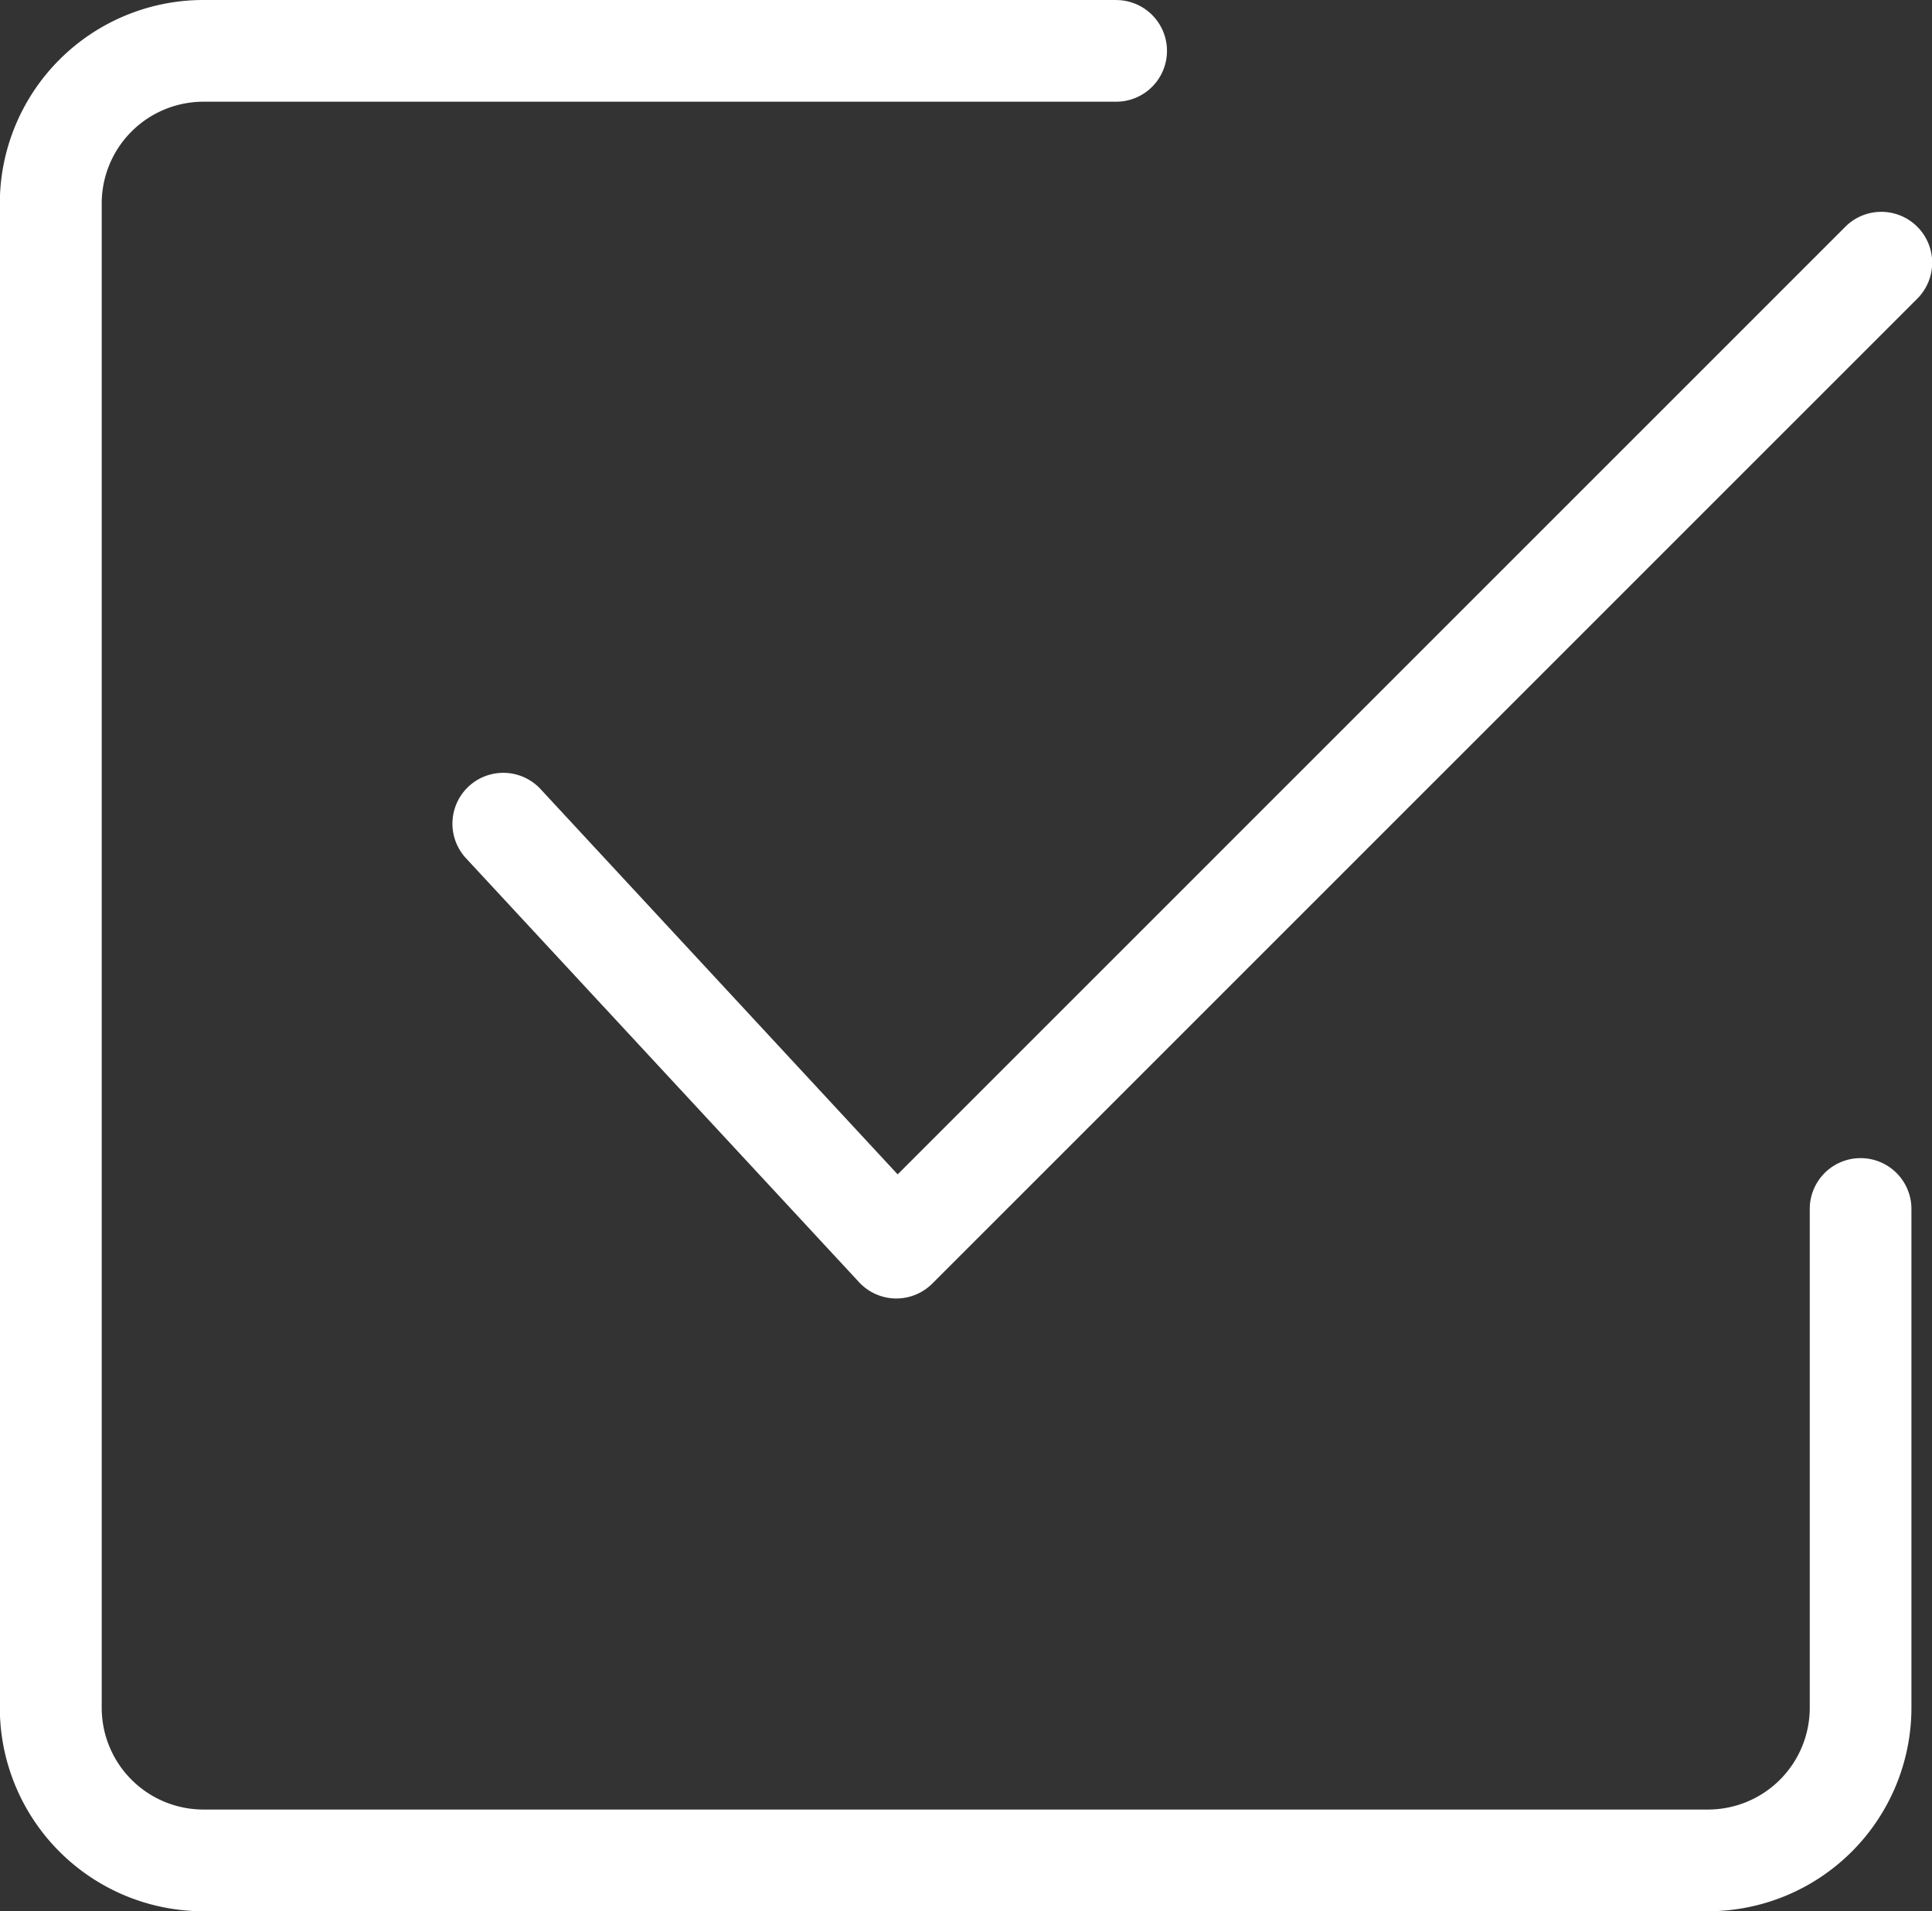
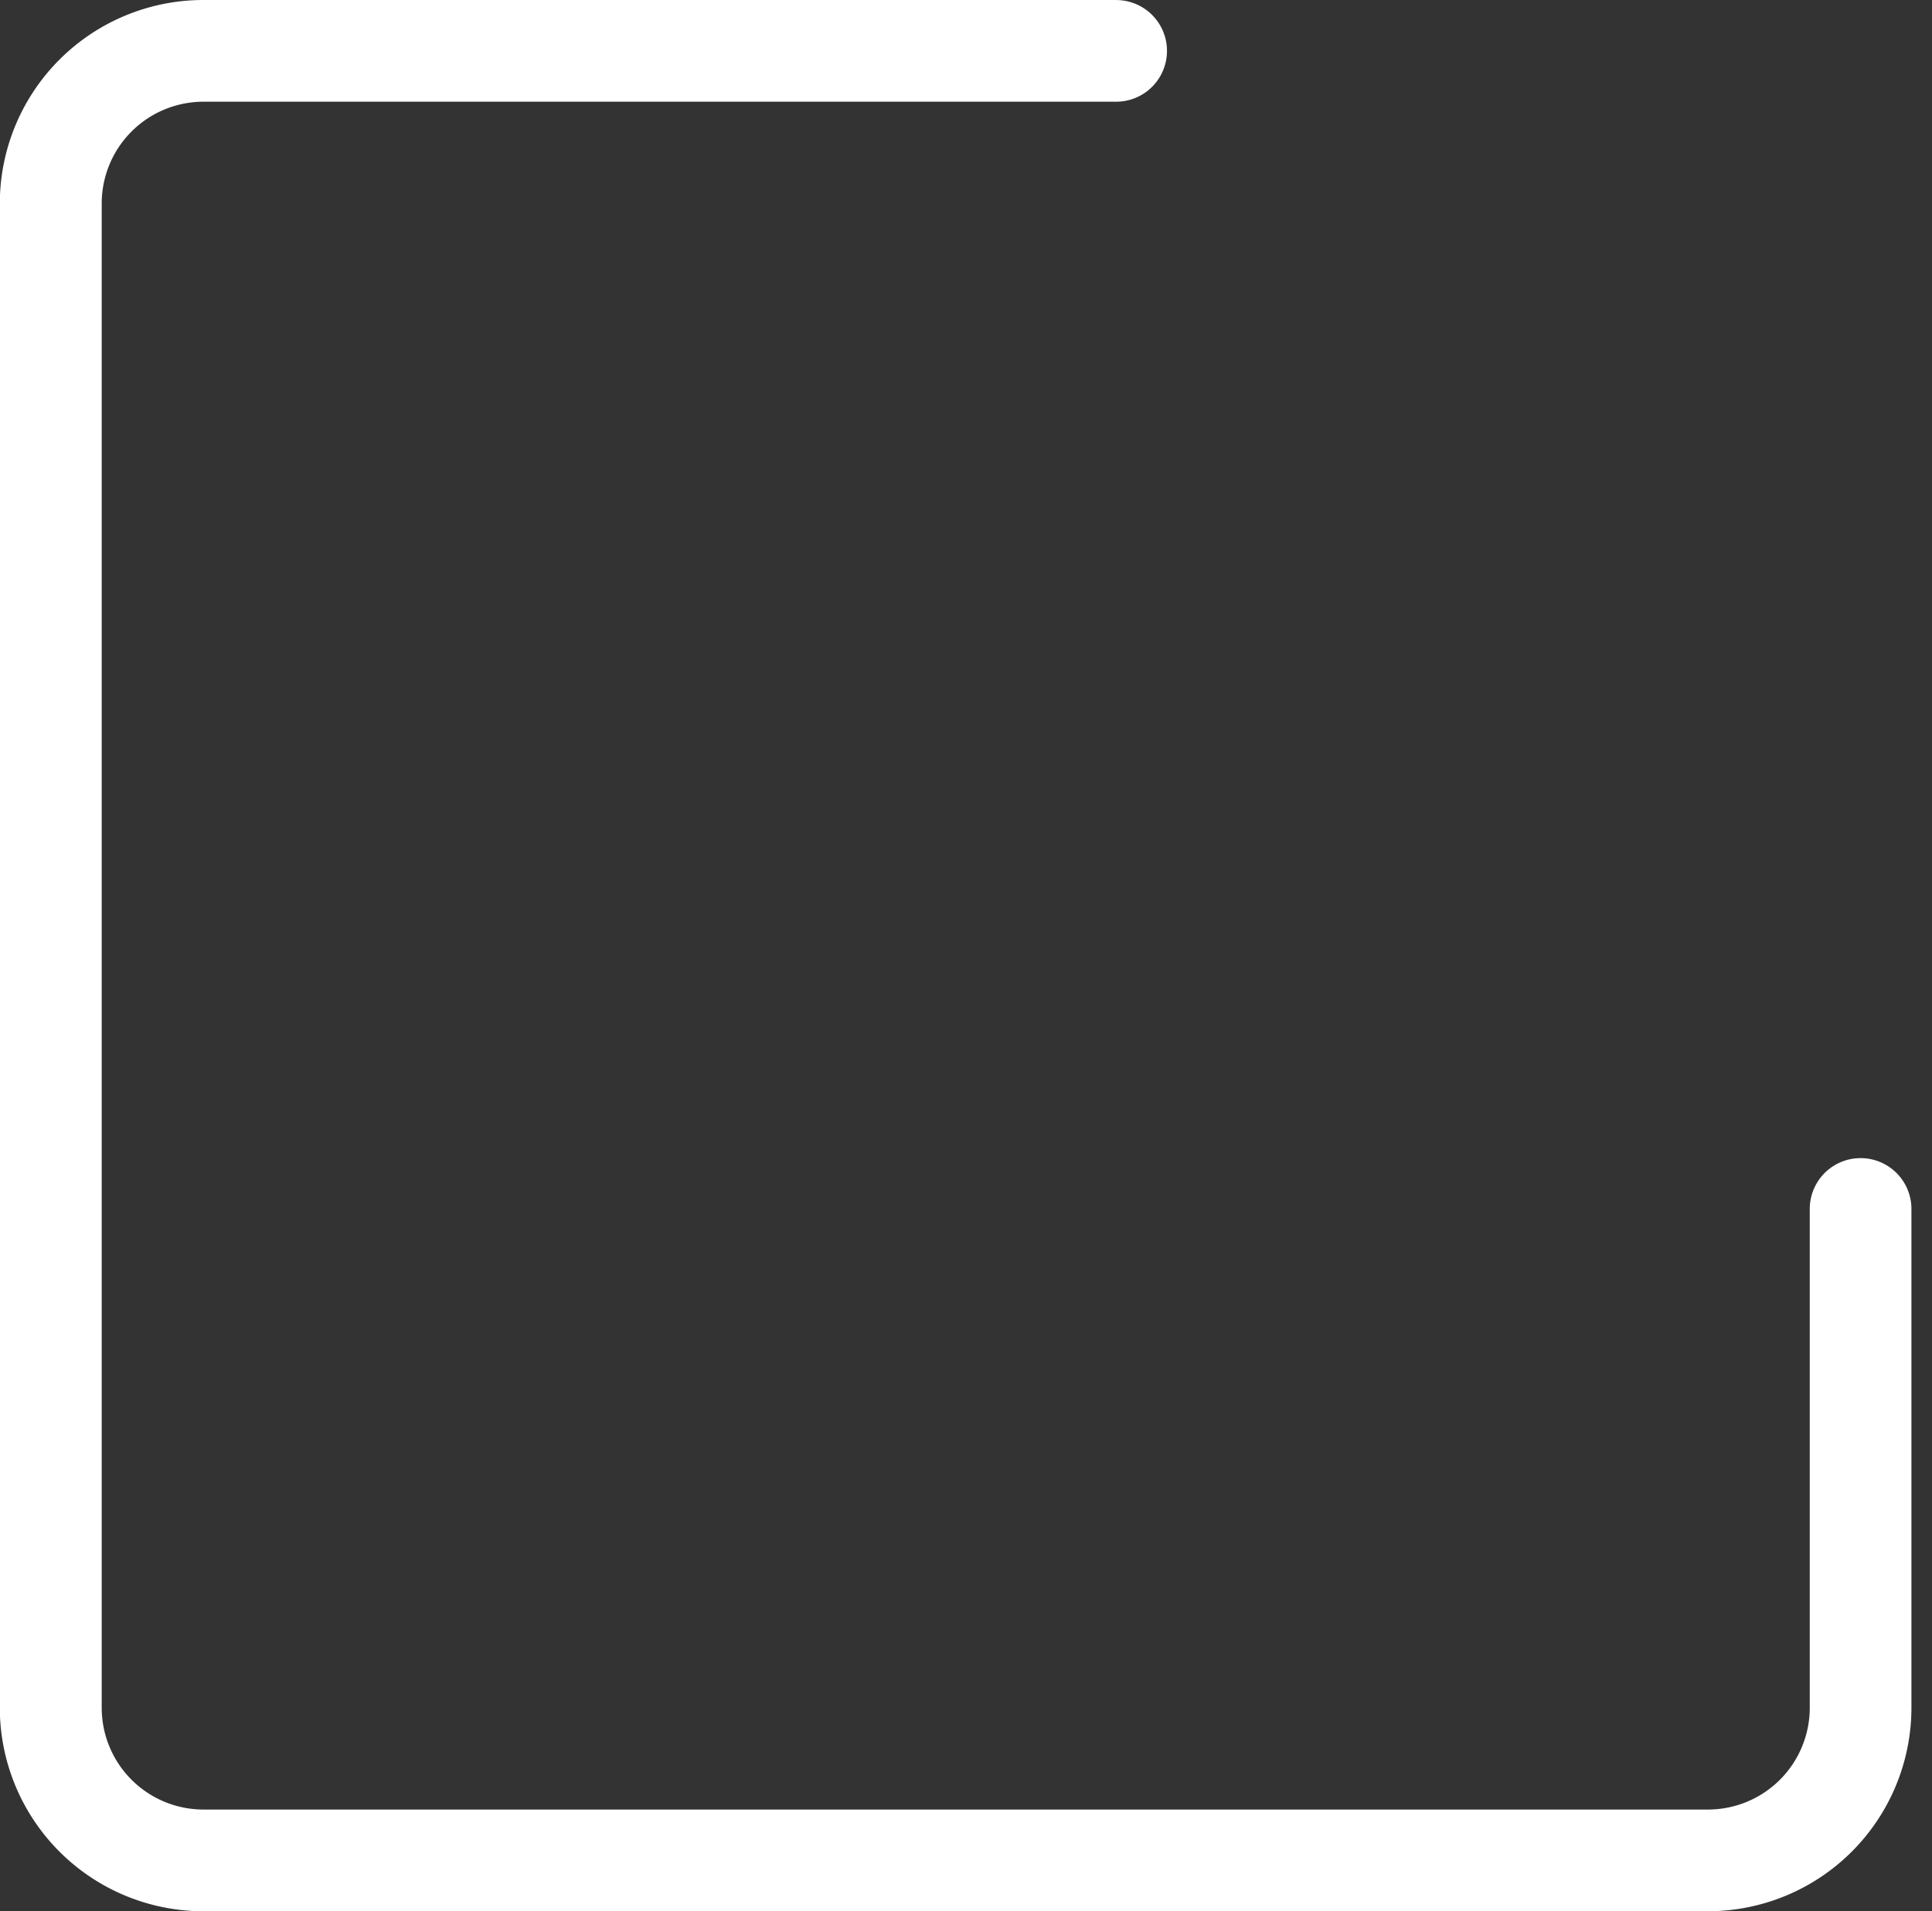
<svg xmlns="http://www.w3.org/2000/svg" width="44.238" height="43.766" viewBox="0 0 44.238 43.766">
  <rect x="0" y="0" width="44.238" height="43.766" fill="#333333" stroke="none" />
  <g id="make_it_simple_icon" data-name="make it simple icon" transform="translate(-154.69 -159.45)">
-     <path id="Path_3383" data-name="Path 3383" d="M365.26,270.4a1.164,1.164,0,0,0-1.708,1.583l9,9.708a1.164,1.164,0,0,0,.832.373h.022a1.165,1.165,0,0,0,.823-.341l22.554-22.554a1.164,1.164,0,0,0-1.647-1.647l-21.7,21.7Z" transform="translate(-198.192 -92.88)" fill="#fff" />
    <path id="Path_3384" data-name="Path 3384" d="M180.243,159.45h-20.9a4.662,4.662,0,0,0-4.657,4.657v34.452a4.662,4.662,0,0,0,4.657,4.657H193.8a4.662,4.662,0,0,0,4.657-4.657V187.134a1.164,1.164,0,1,0-2.328,0v11.425a2.331,2.331,0,0,1-2.328,2.328H159.347a2.331,2.331,0,0,1-2.328-2.328V164.107a2.331,2.331,0,0,1,2.328-2.328h20.9a1.164,1.164,0,1,0,0-2.328Z" fill="#fff" />
  </g>
</svg>